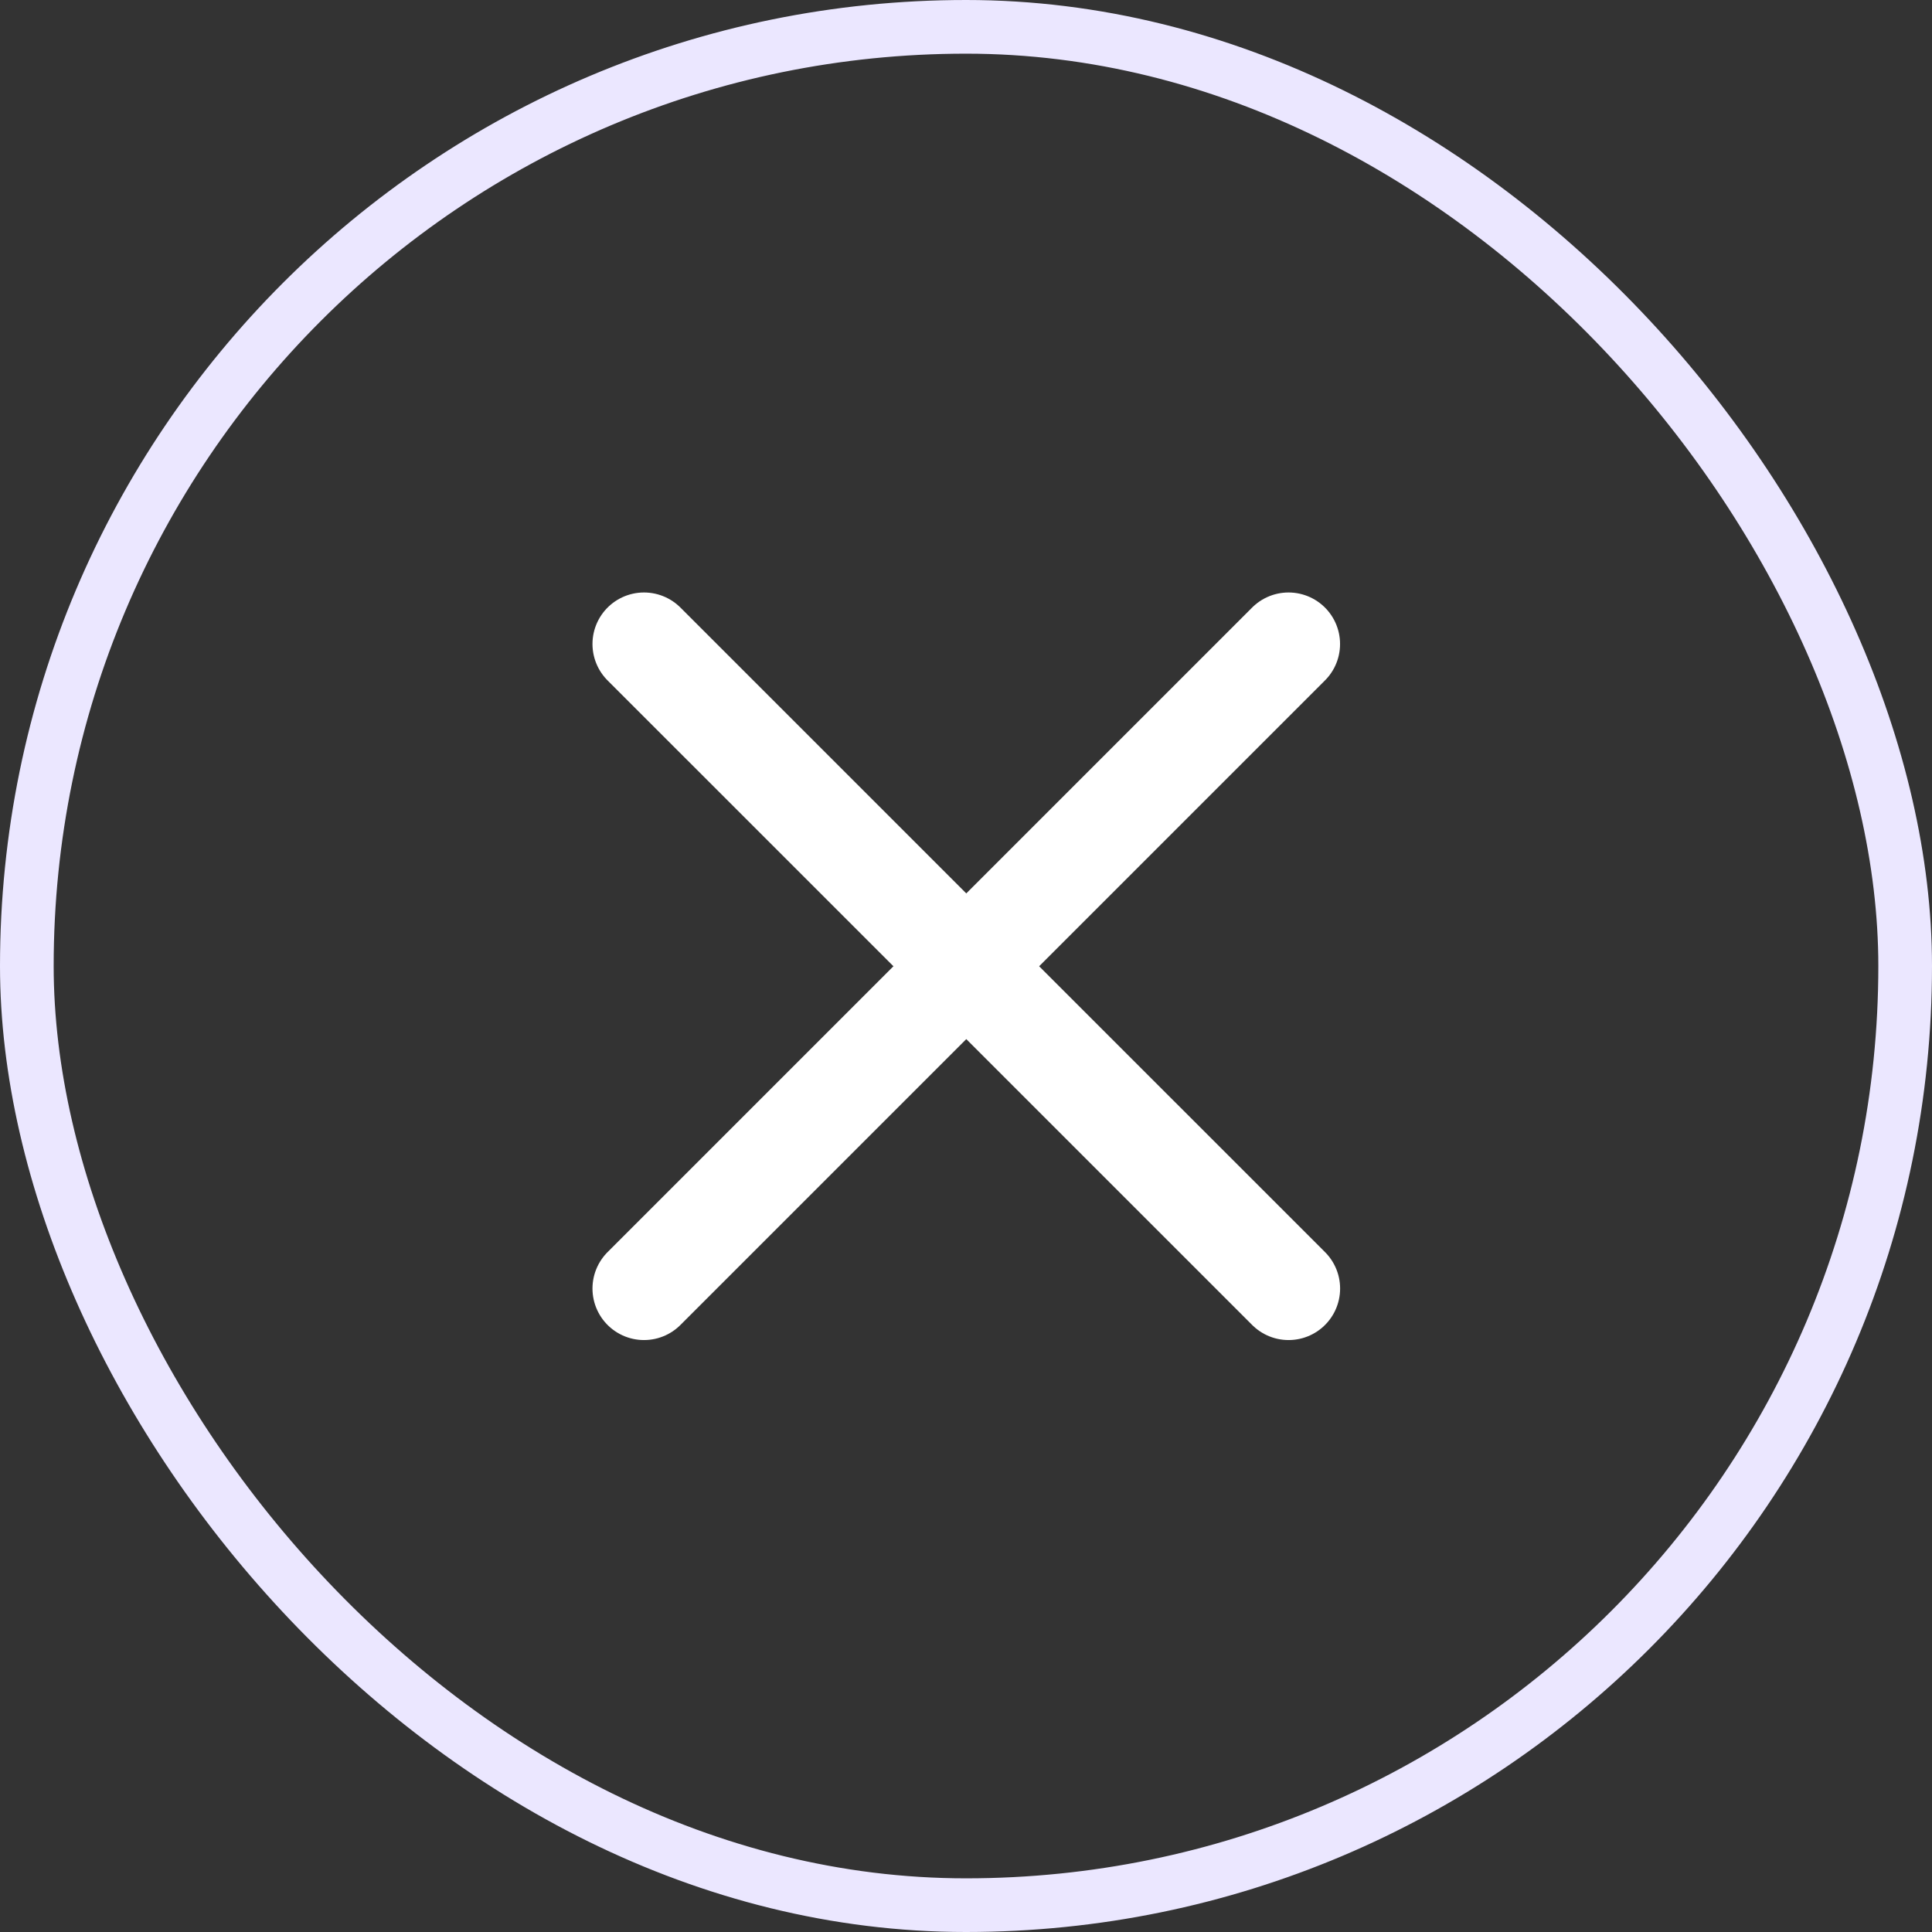
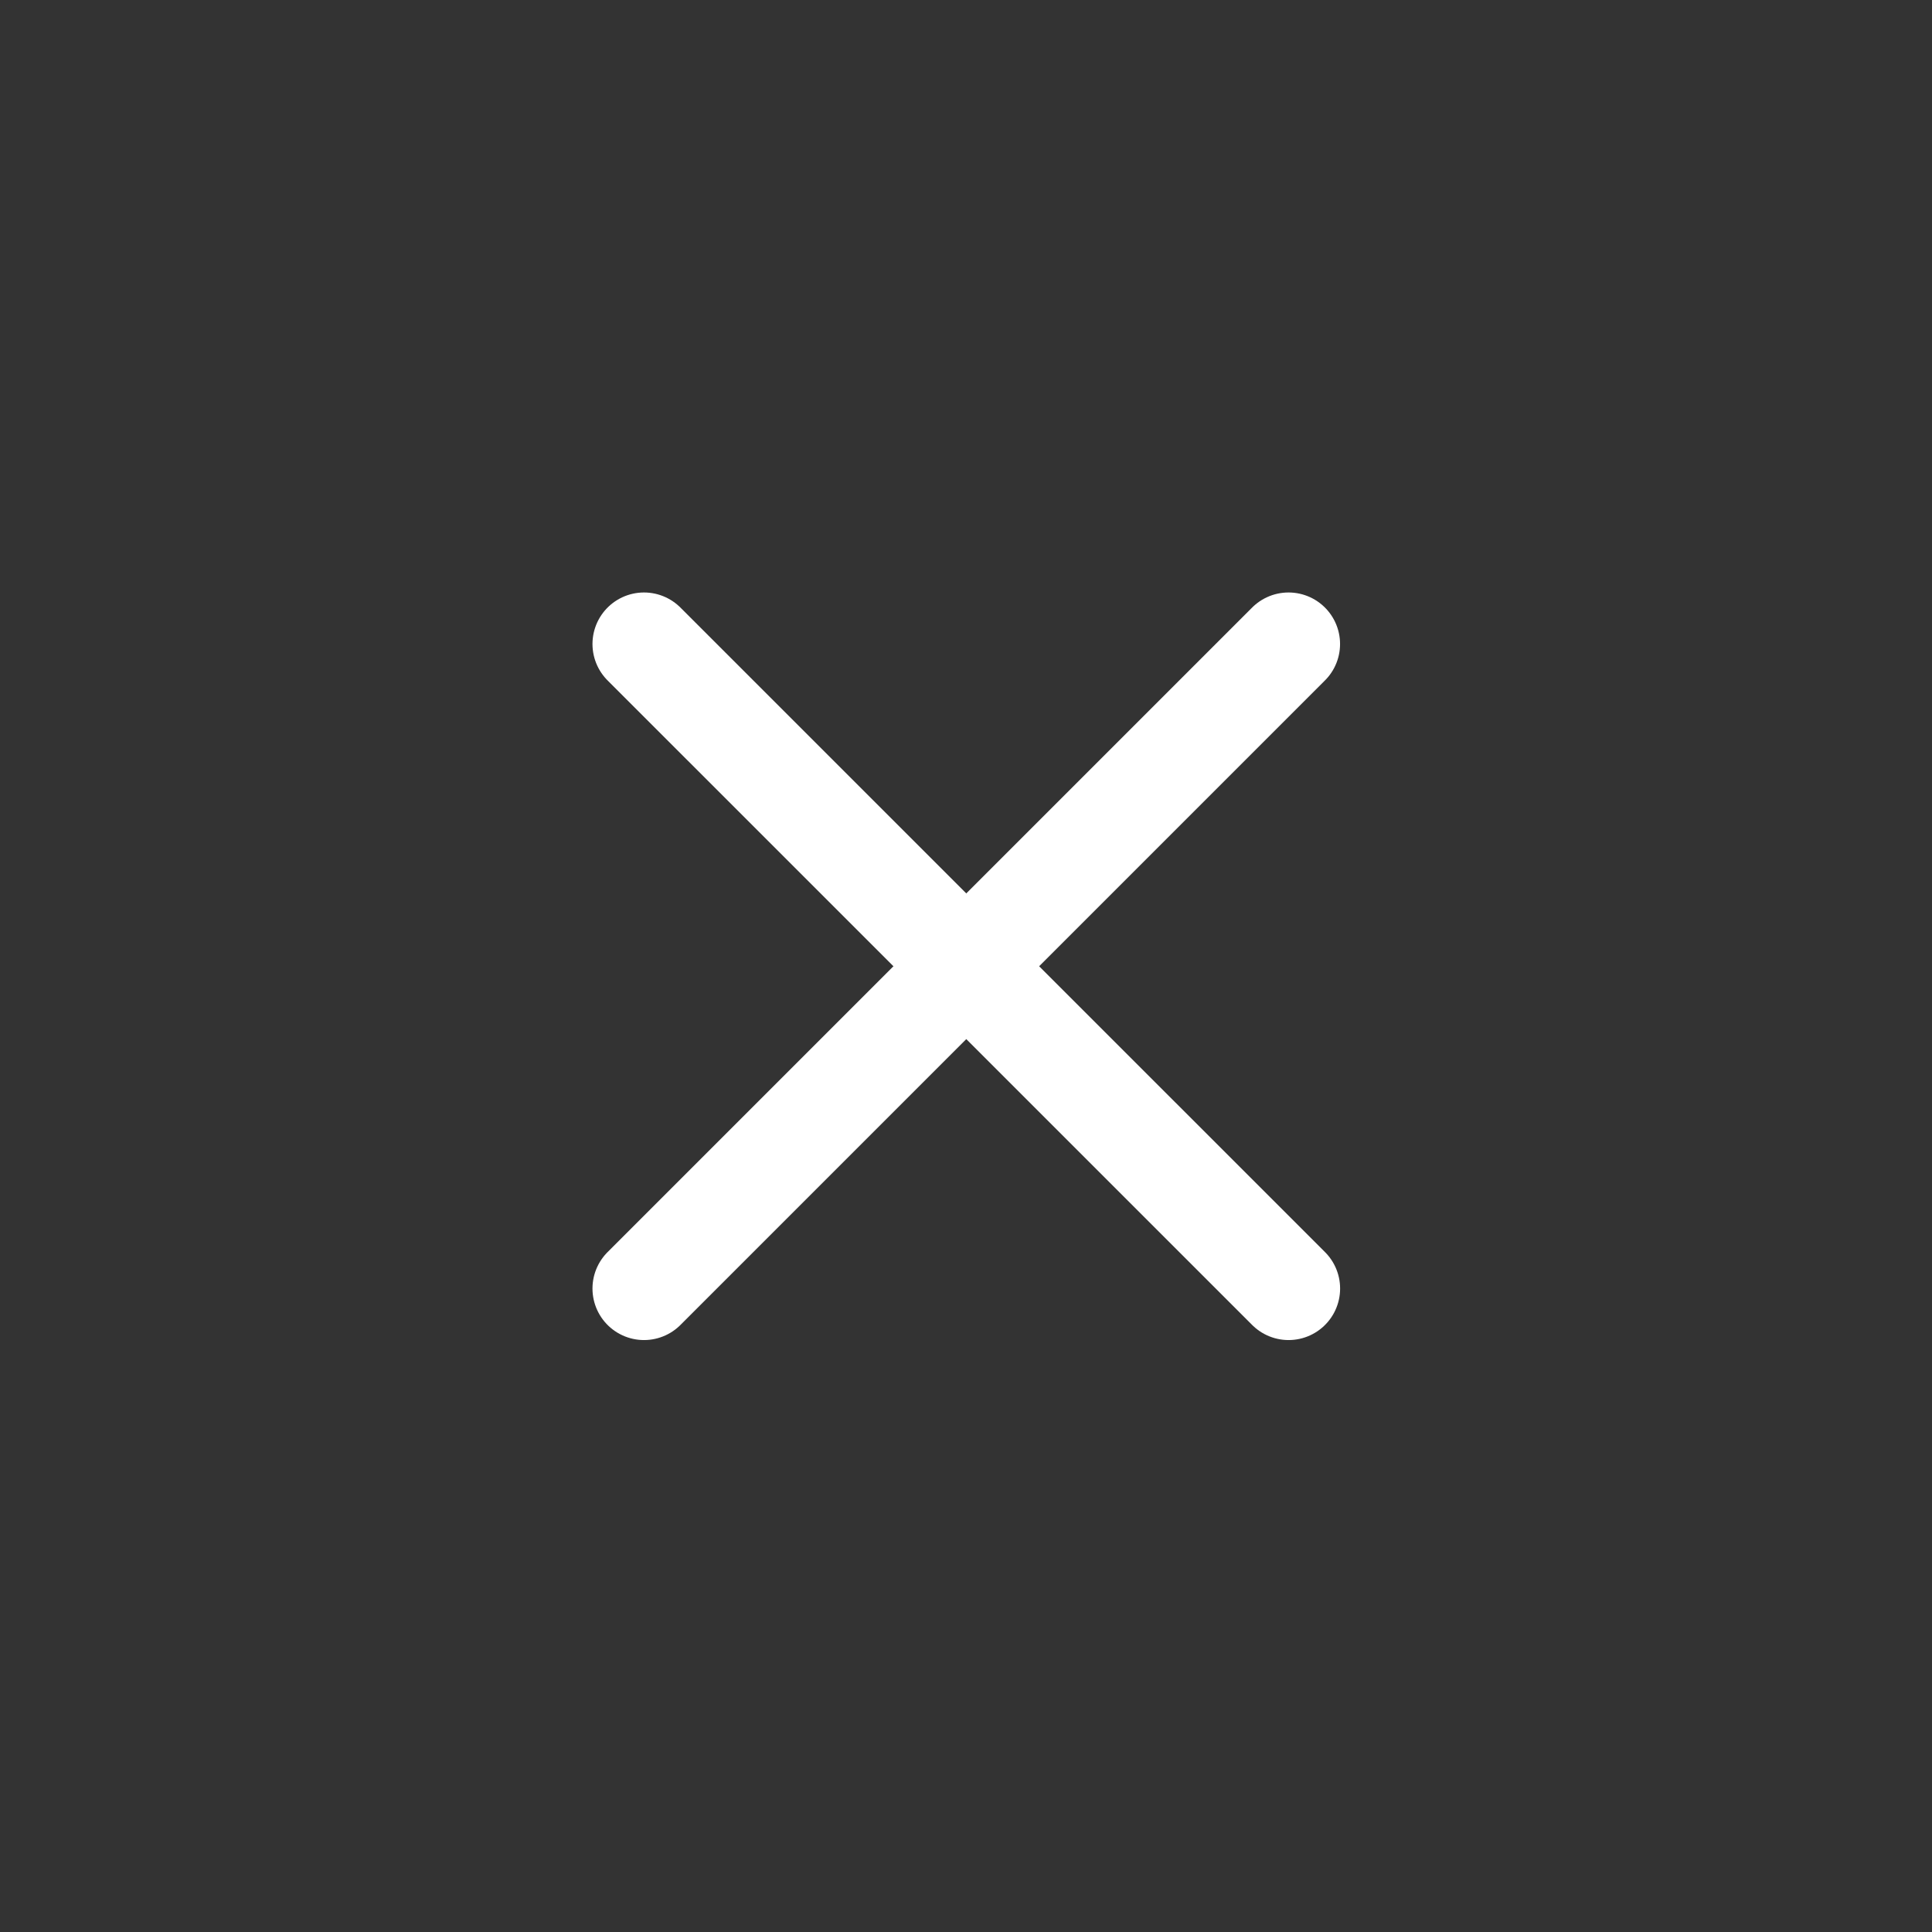
<svg xmlns="http://www.w3.org/2000/svg" width="36px" height="36px" viewBox="0 0 36 36" version="1.1">
  <rect x="0" y="0" width="36" height="36" fill="#333333" stroke="none" />
  <title>close</title>
  <g id="Page-1" stroke="none" stroke-width="1" fill="none" fill-rule="evenodd">
    <g id="close">
-       <rect id="Rectangle" stroke="#EBE7FF" x="0.5" y="0.5" width="35" height="35" rx="17.5" />
      <line x1="24.01" y1="12" x2="12" y2="24.01" id="Path" stroke="#FFFFFF" stroke-width="1.92" stroke-linecap="round" stroke-linejoin="round" />
      <line x1="12" y1="12" x2="24.011" y2="24.01" id="Path" stroke="#FFFFFF" stroke-width="1.92" stroke-linecap="round" stroke-linejoin="round" />
    </g>
  </g>
</svg>